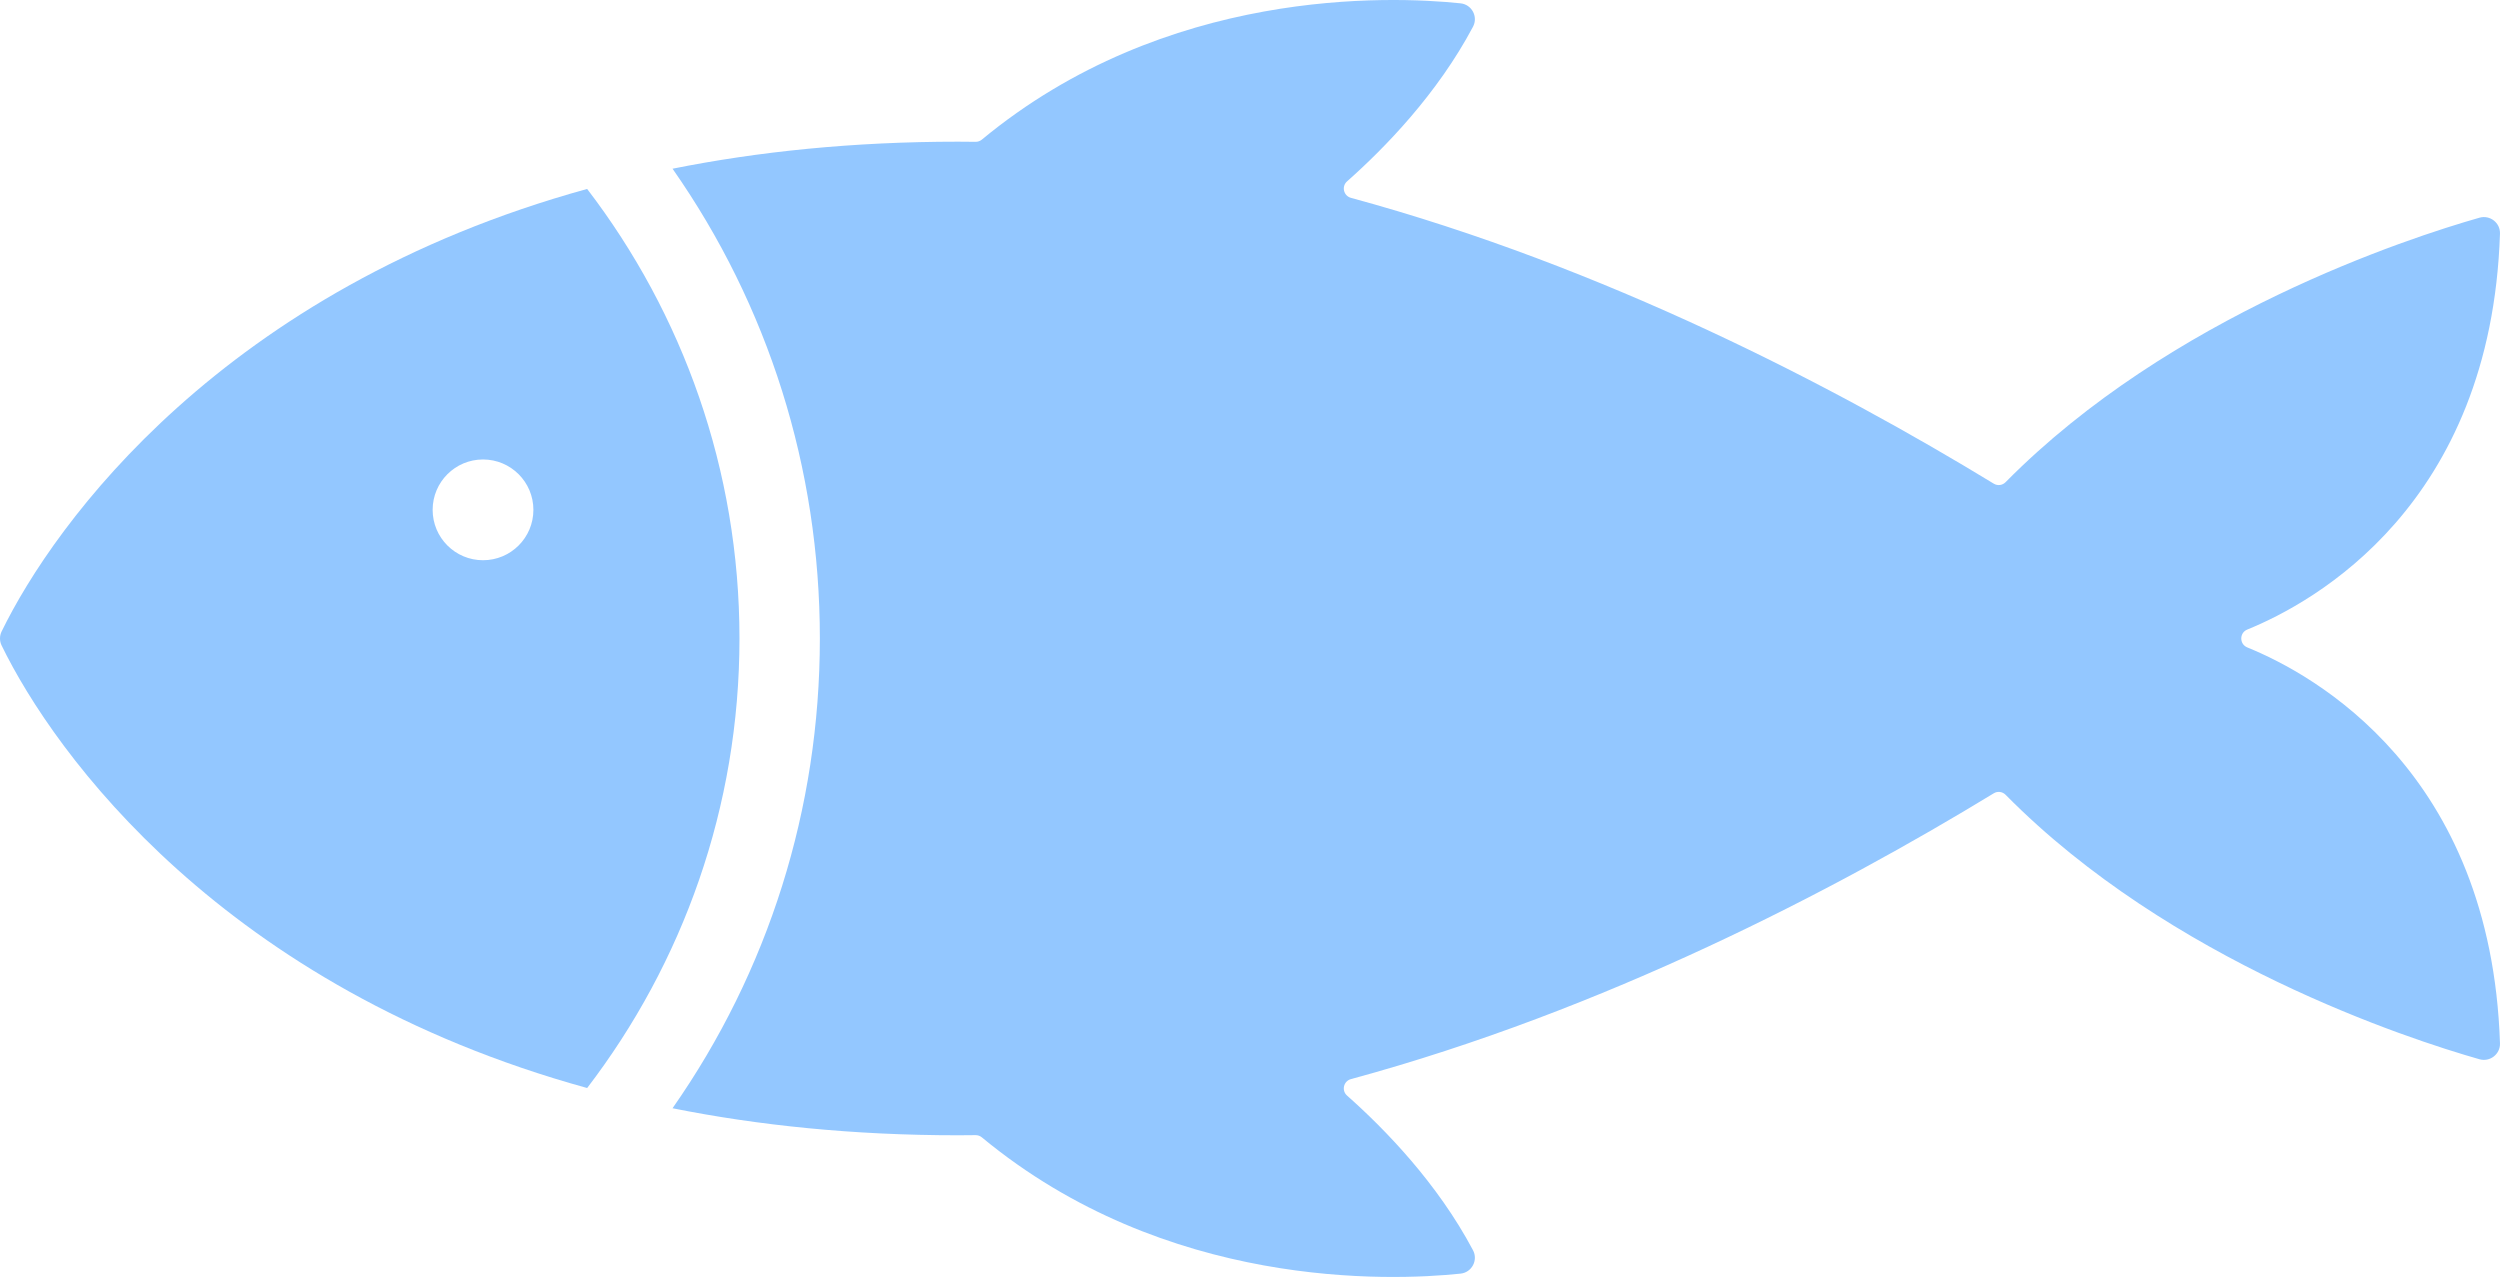
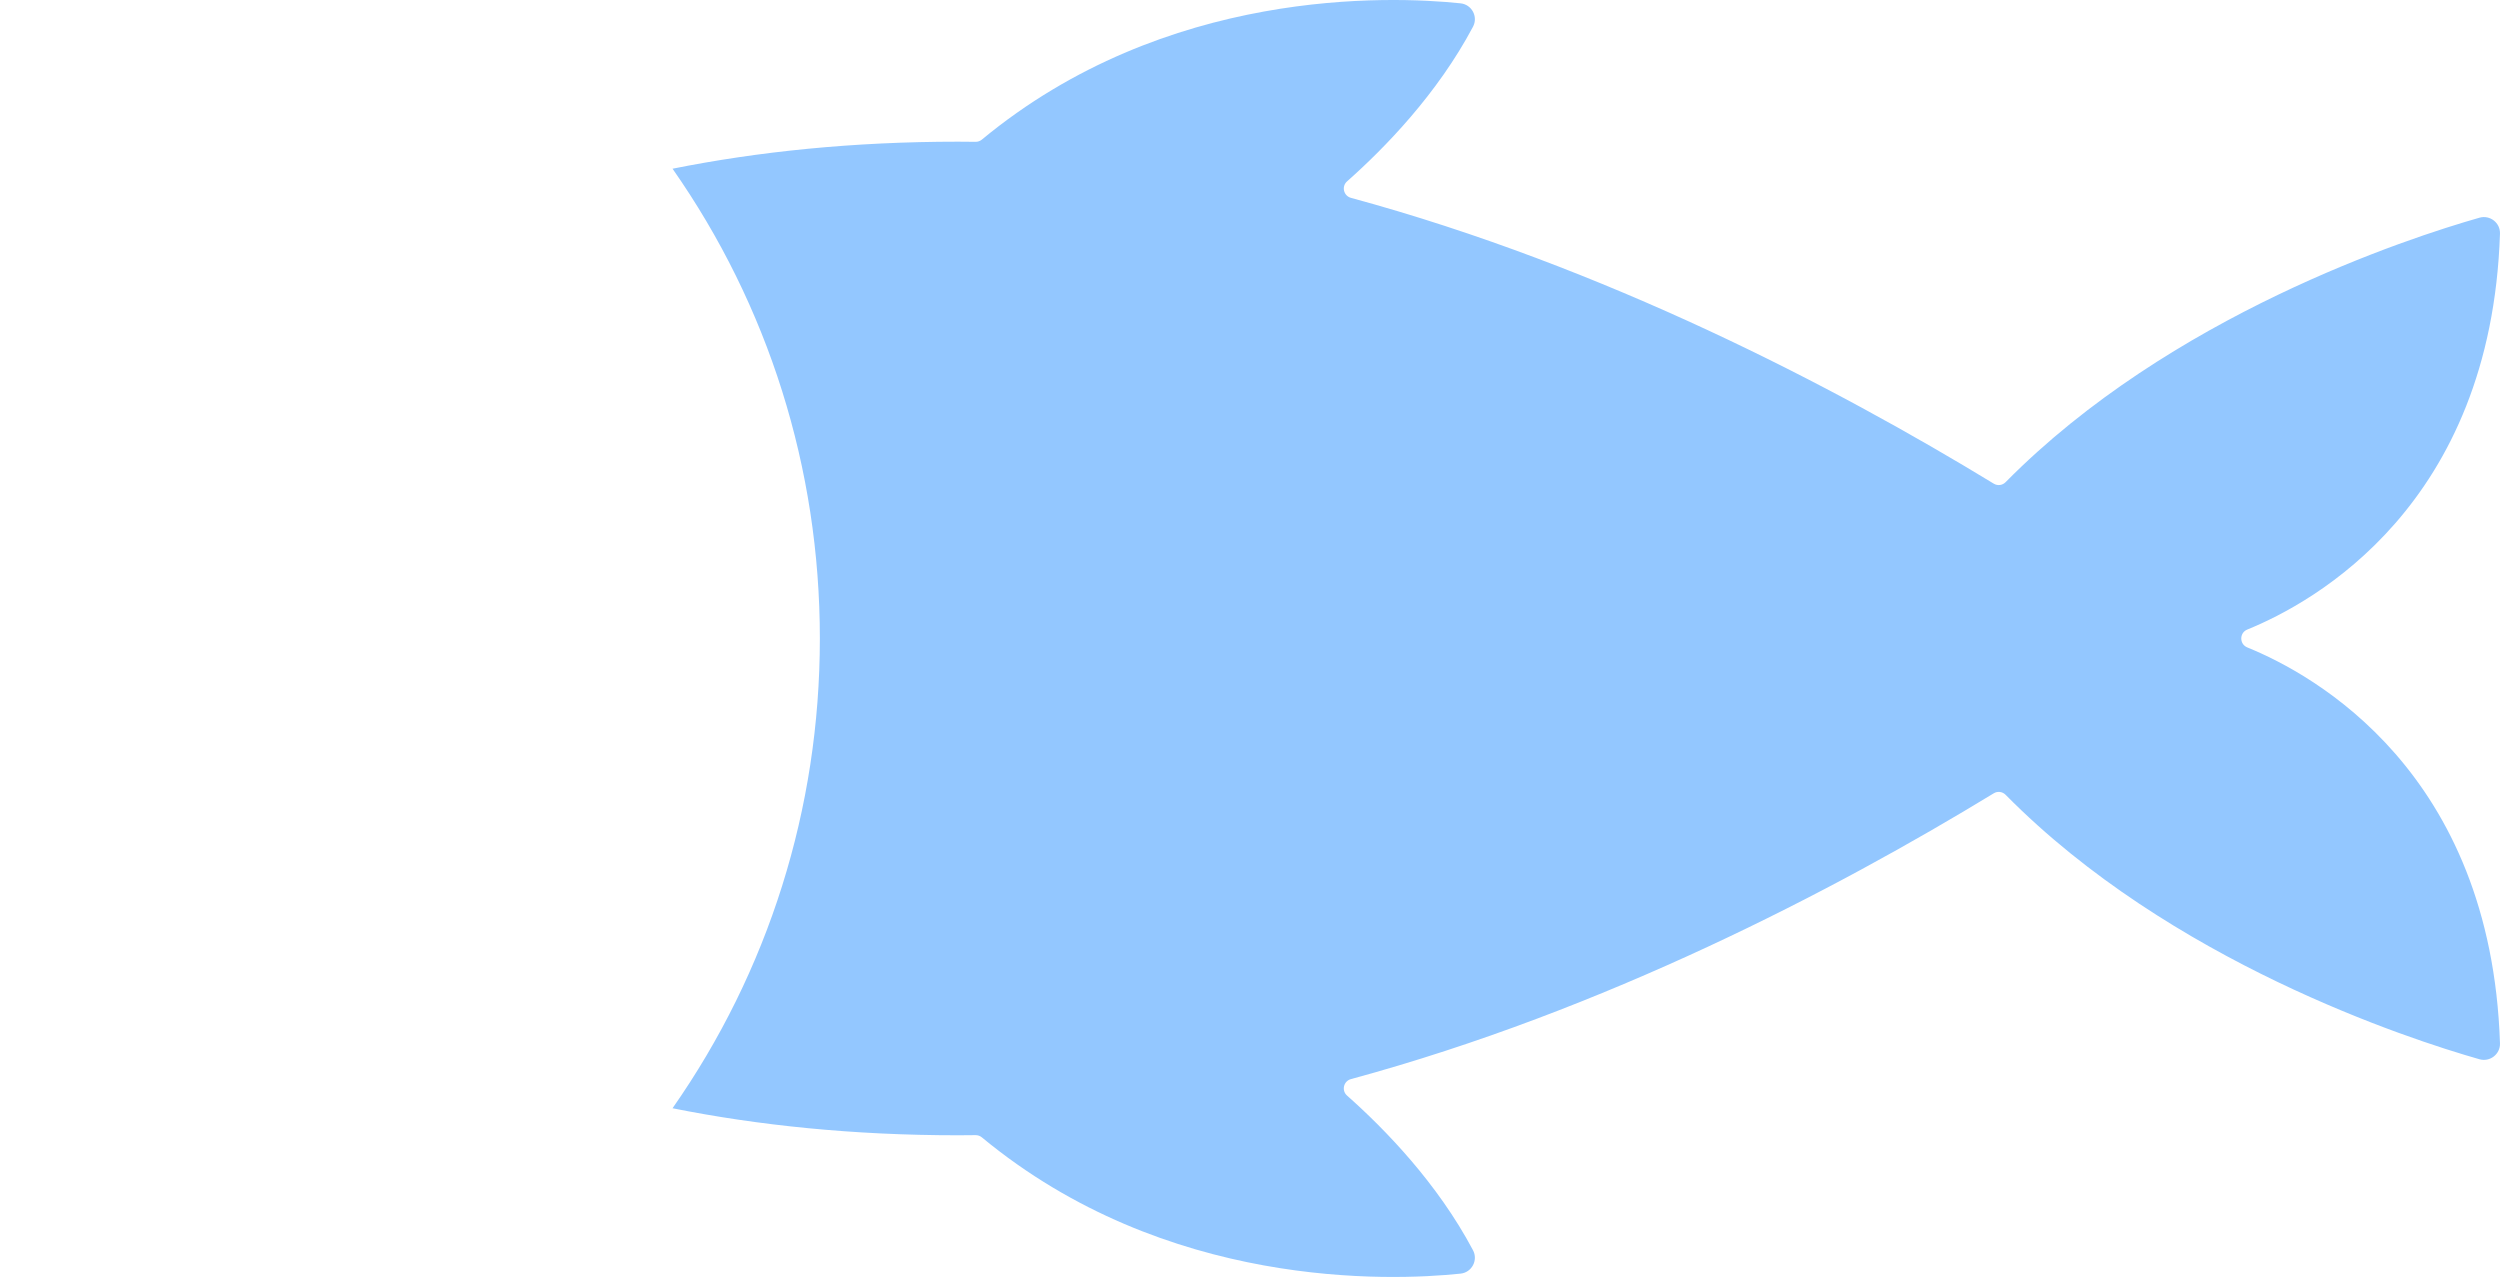
<svg xmlns="http://www.w3.org/2000/svg" id="Calque_2" data-name="Calque 2" viewBox="0 0 2500 1276.95">
  <defs>
    <style>      .cls-1 {        fill: #93c7ff;      }    </style>
  </defs>
  <g id="Layer_1" data-name="Layer 1">
    <g>
      <path class="cls-1" d="M672.54,168.71c85.48-17.11,180.37-27.03,285.59-27.03,5.83,0,11.65.06,17.47.14,2.28.03,4.5-.76,6.25-2.21C1165.96-12.76,1389.78-4.04,1460.54,3.33c11.26,1.17,17.78,13.38,12.48,23.38-35.63,67.24-88.29,121.3-125.97,154.68-5.75,5.09-3.47,14.47,3.93,16.48,253.82,68.92,483.24,188.56,642.81,285.81,3.8,2.32,8.66,1.68,11.78-1.49,164.71-166.83,402.69-244.17,473.89-264.48,10.46-2.98,20.88,5.05,20.52,15.93-8.92,271.29-185.65,368.65-252.67,395.9-8.05,3.27-8.05,14.62,0,17.89,67.02,27.25,243.75,124.6,252.67,395.9.36,10.87-10.06,18.91-20.52,15.93-71.19-20.3-309.18-97.65-473.88-264.48-3.13-3.17-7.98-3.81-11.79-1.49-159.57,97.24-389,216.89-642.82,285.81-7.41,2.01-9.68,11.39-3.93,16.48,37.68,33.38,90.34,87.44,125.97,154.68,5.3,10-1.22,22.21-12.48,23.38-70.76,7.37-294.58,16.08-478.69-136.28-1.76-1.45-3.97-2.24-6.25-2.21-5.82.09-11.65.14-17.47.14-105.23,0-200.11-9.93-285.59-27.03,95.74-136.8,147.33-299.31,147.33-469.77s-51.59-332.97-147.33-469.77Z" />
-       <path class="cls-1" d="M1.62,631.47c52.81-108.41,221.82-342.25,585.53-442.53,95.49,124.78,152.32,280.64,152.32,449.54s-56.83,324.76-152.32,449.54C223.44,987.74,54.43,753.9,1.62,645.49c-2.16-4.44-2.16-9.59,0-14.02ZM483.02,560.23c27.83,0,50.38-22.56,50.38-50.38s-22.56-50.38-50.38-50.38-50.38,22.56-50.38,50.38,22.56,50.38,50.38,50.38Z" />
    </g>
  </g>
</svg>